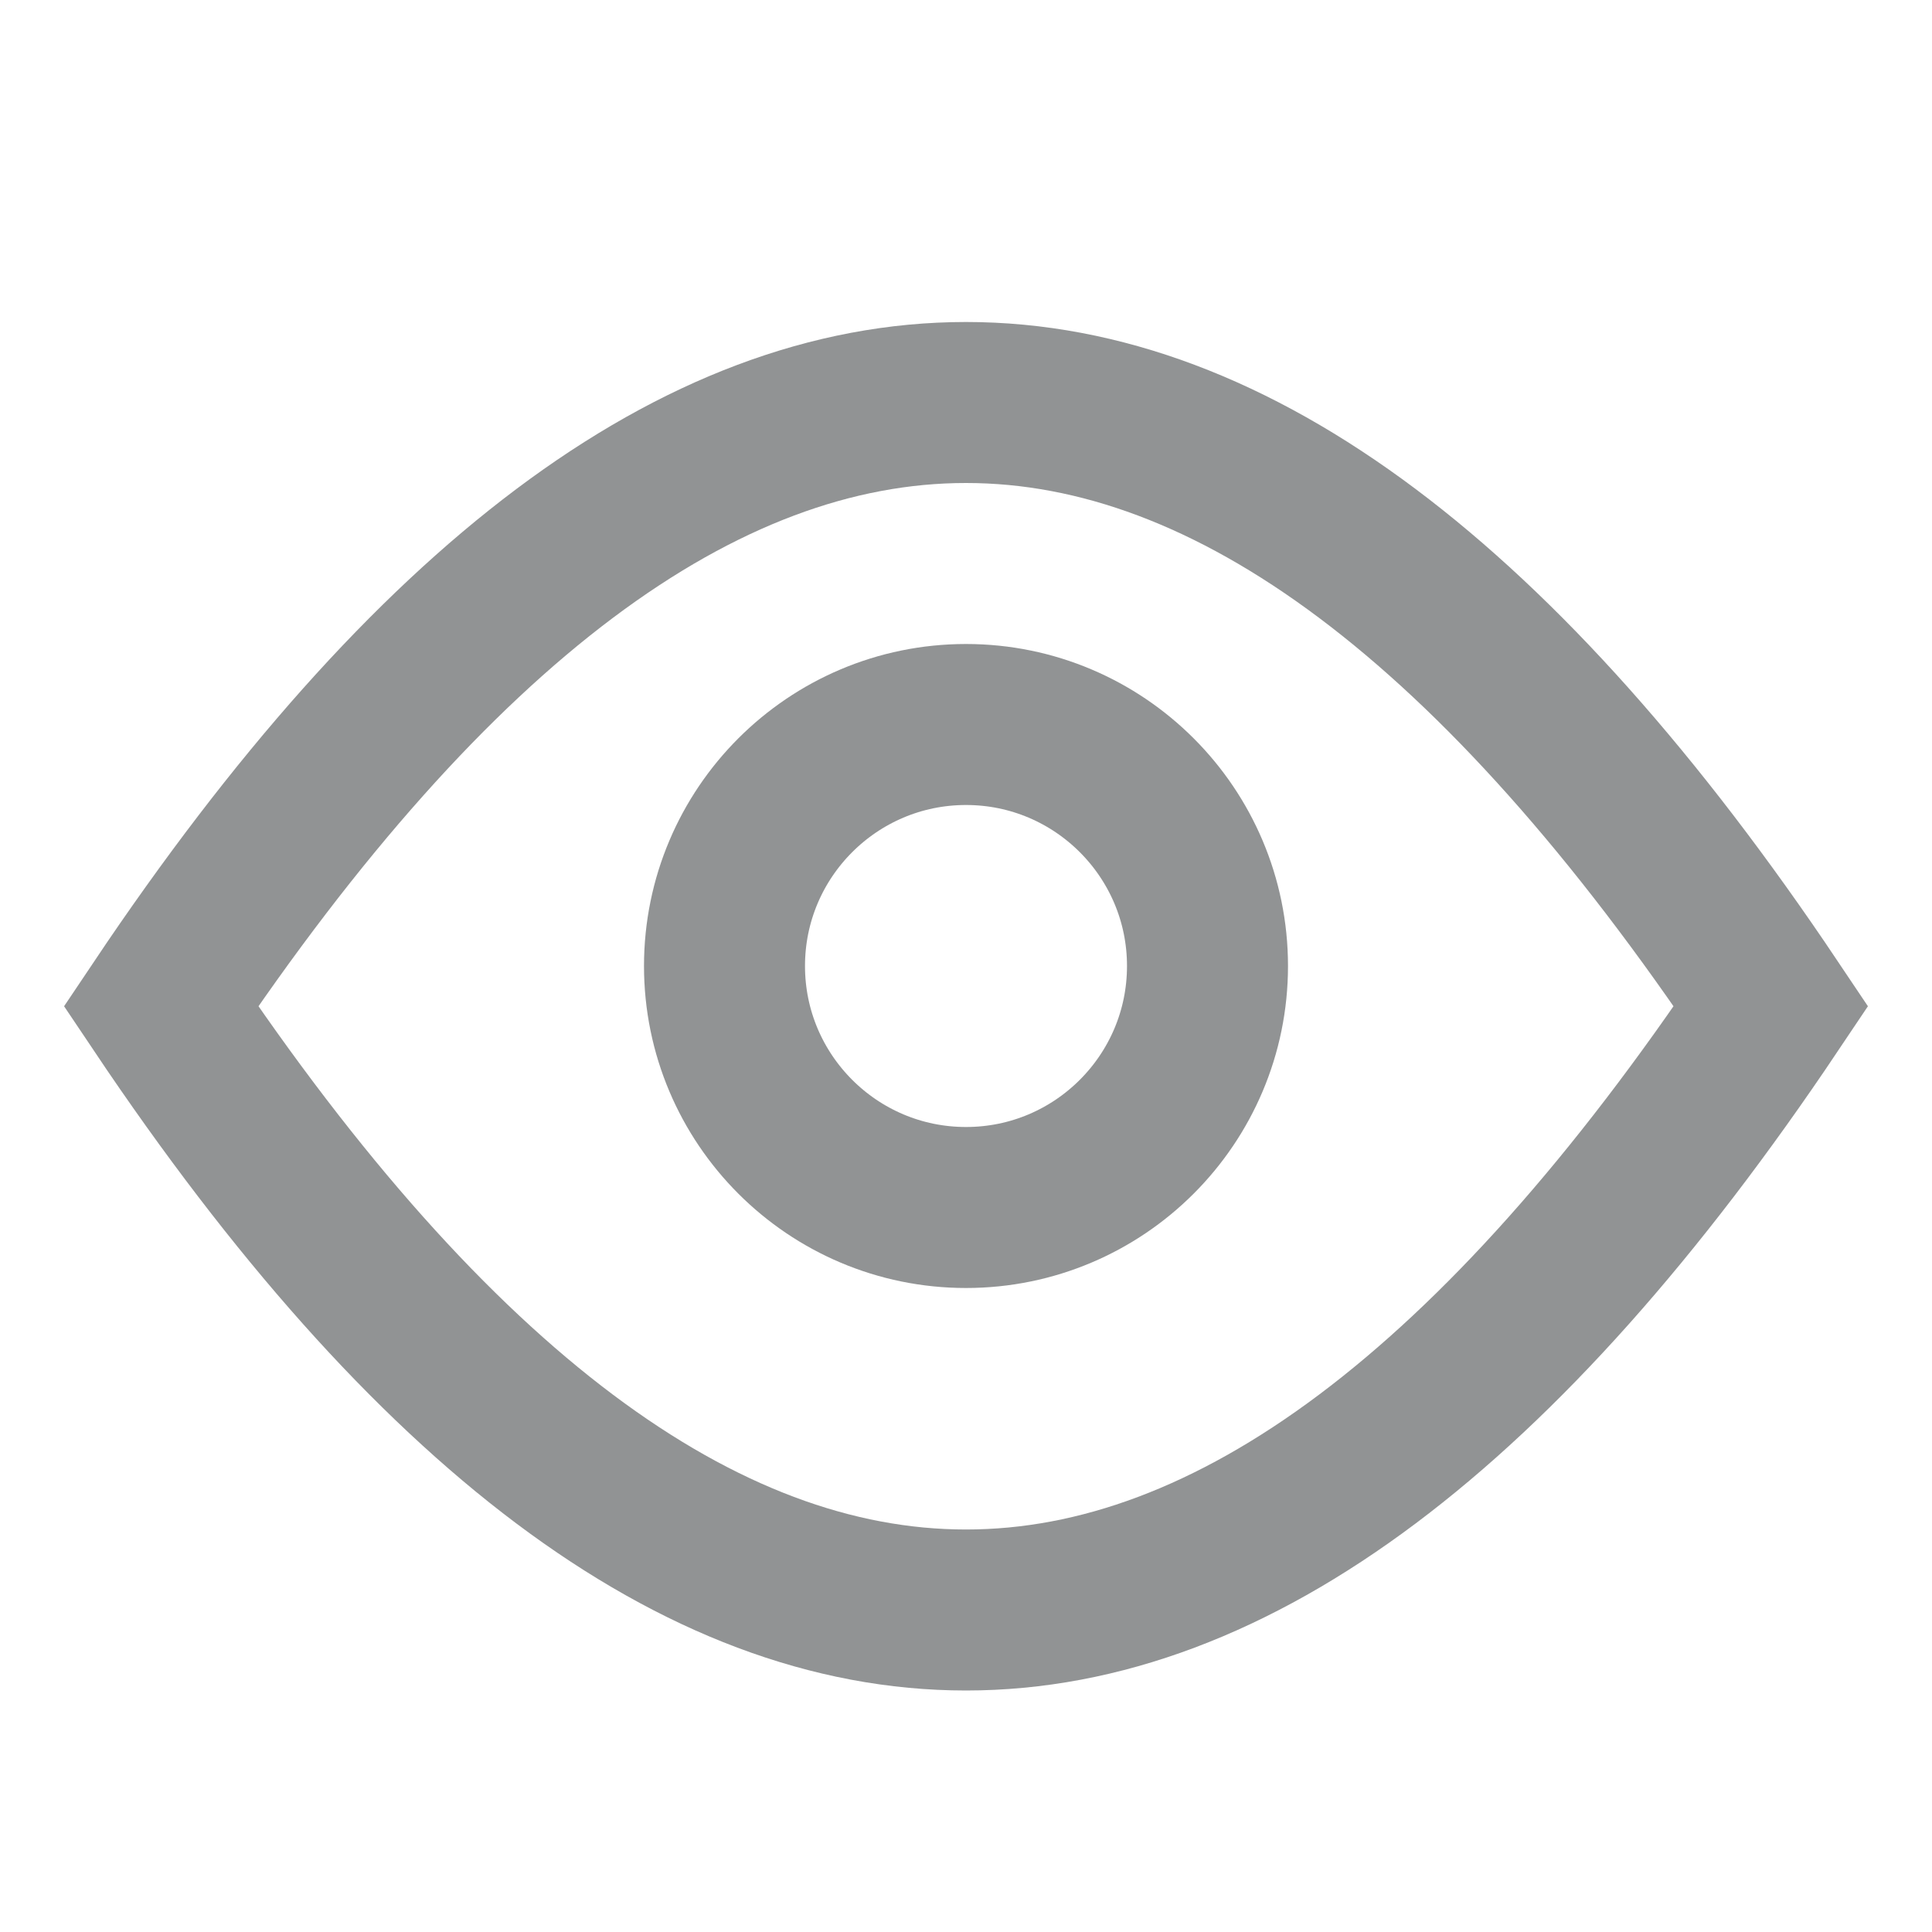
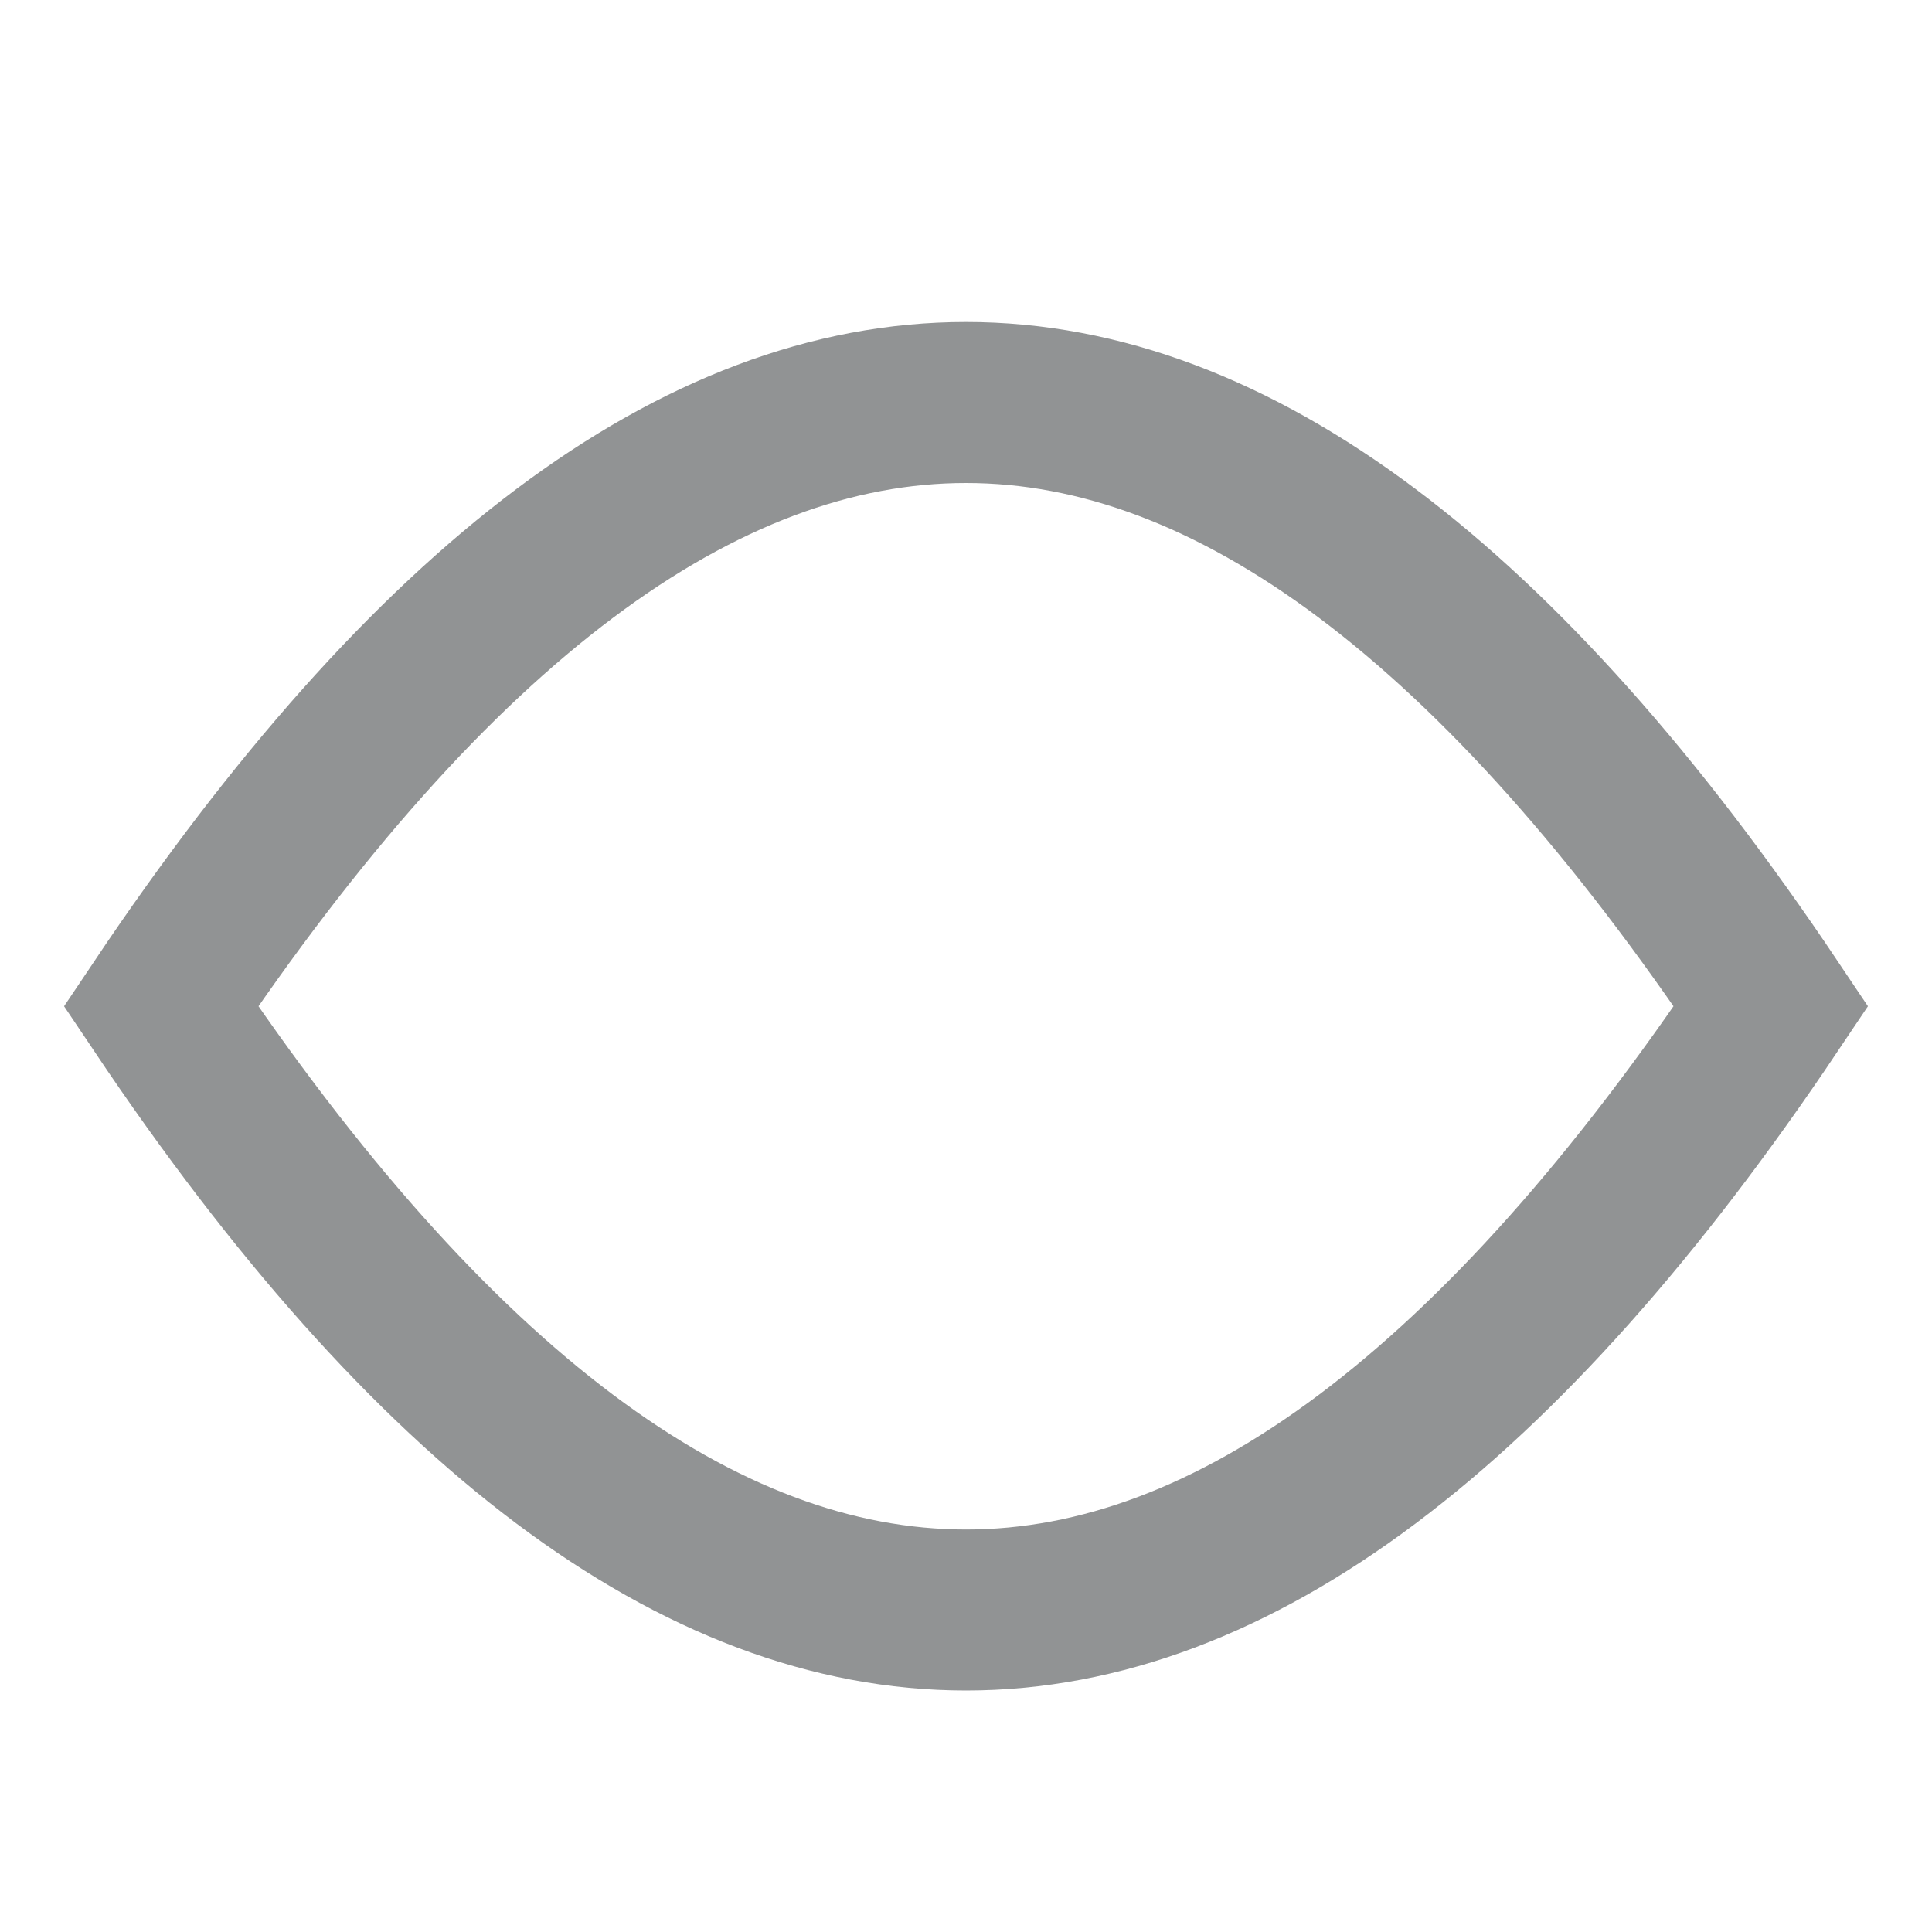
<svg xmlns="http://www.w3.org/2000/svg" width="12px" height="12px" viewBox="0 0 12 12" version="1.1">
  <title>ic_advantages</title>
  <g id="页面-1" stroke="none" stroke-width="1" fill="none" fill-rule="evenodd" stroke-opacity="0.5">
    <g id="入门-投资学堂" transform="translate(-1233, -922)" stroke="#24282A">
      <g id="编组-8备份-2" transform="translate(360, 800)">
        <g id="编组-8" transform="translate(739, 0)">
          <g id="编组-7备份-2" transform="translate(0, 80)">
            <g id="编组-2" transform="translate(0, 36)">
              <g id="编组-5备份-2" transform="translate(134, 0)">
                <g id="编组" transform="translate(0, 6)">
                  <path d="M6,10 C7.657,10 9.324,8.75 11,6.25 C9.324,3.75 7.657,2.5 6,2.5 C4.343,2.5 2.676,3.75 1,6.25 C2.676,8.75 4.343,10 6,10 Z" id="椭圆形" />
-                   <path d="M6,7.5 C6.828,7.5 7.5,6.828 7.5,6 C7.5,5.172 6.828,4.5 6,4.5 C5.172,4.5 4.5,5.172 4.5,6 C4.5,6.828 5.172,7.5 6,7.5 Z" id="路径备份" />
                </g>
              </g>
            </g>
          </g>
        </g>
      </g>
    </g>
  </g>
</svg>